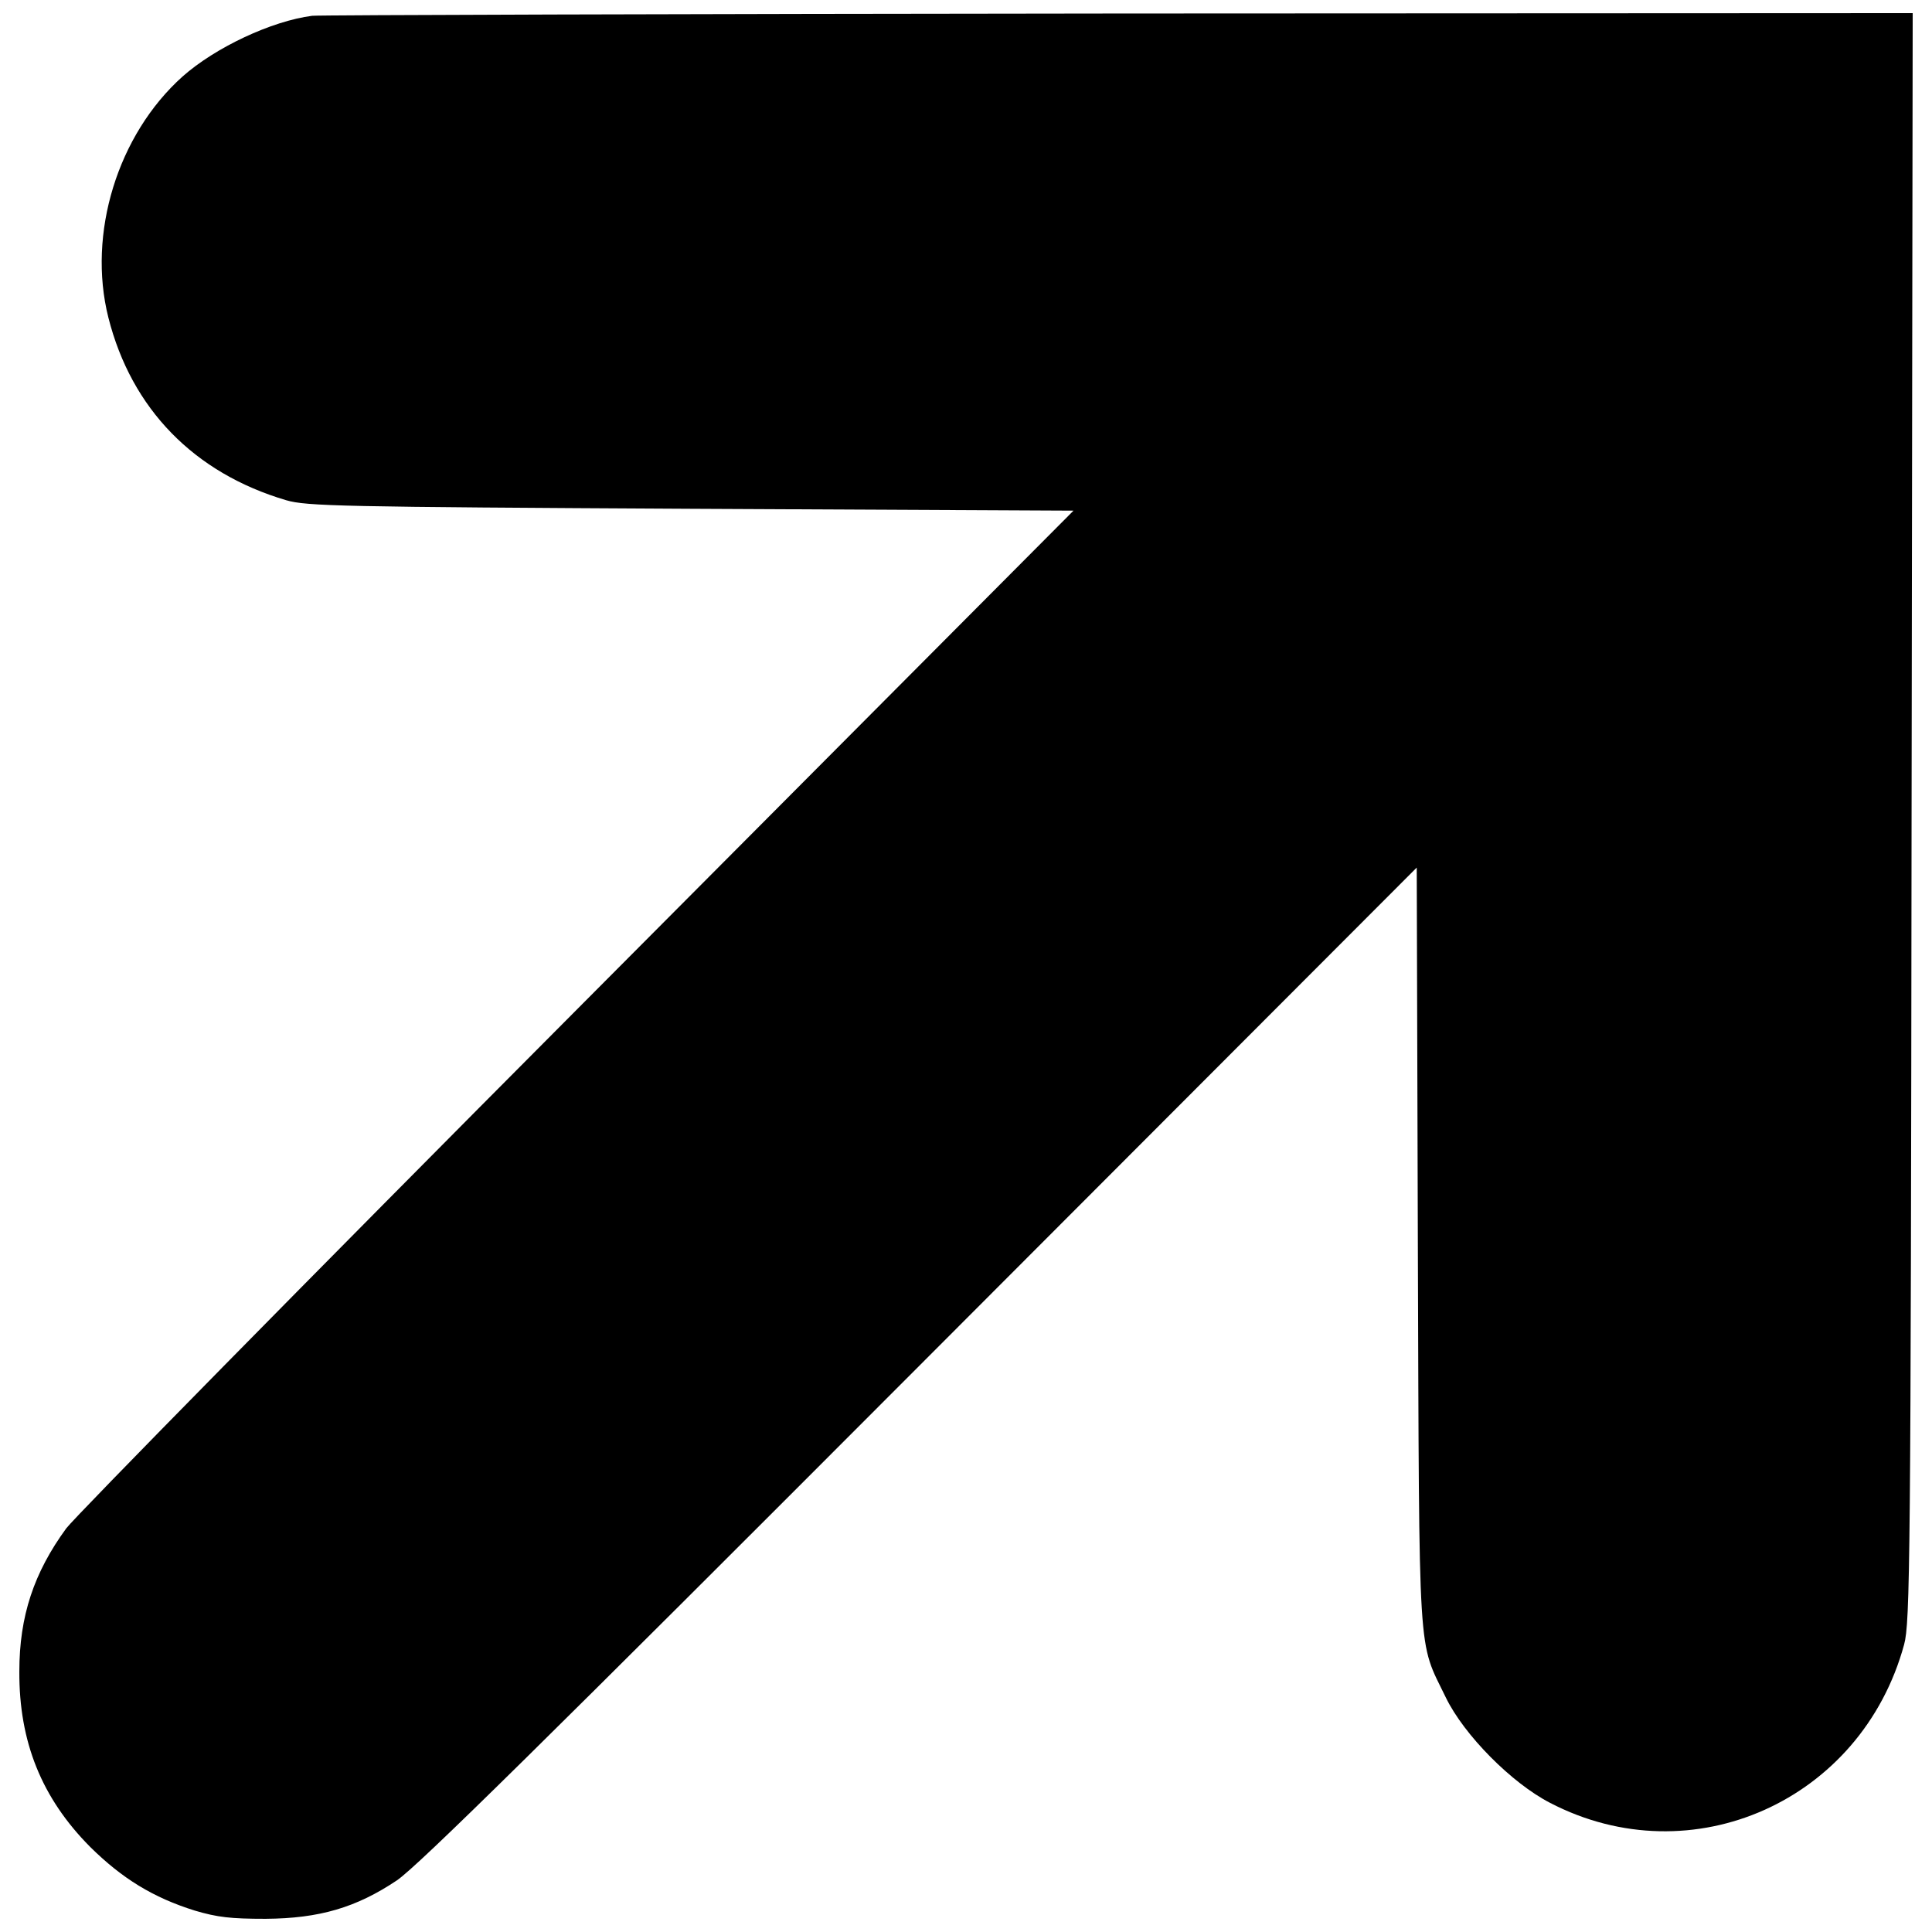
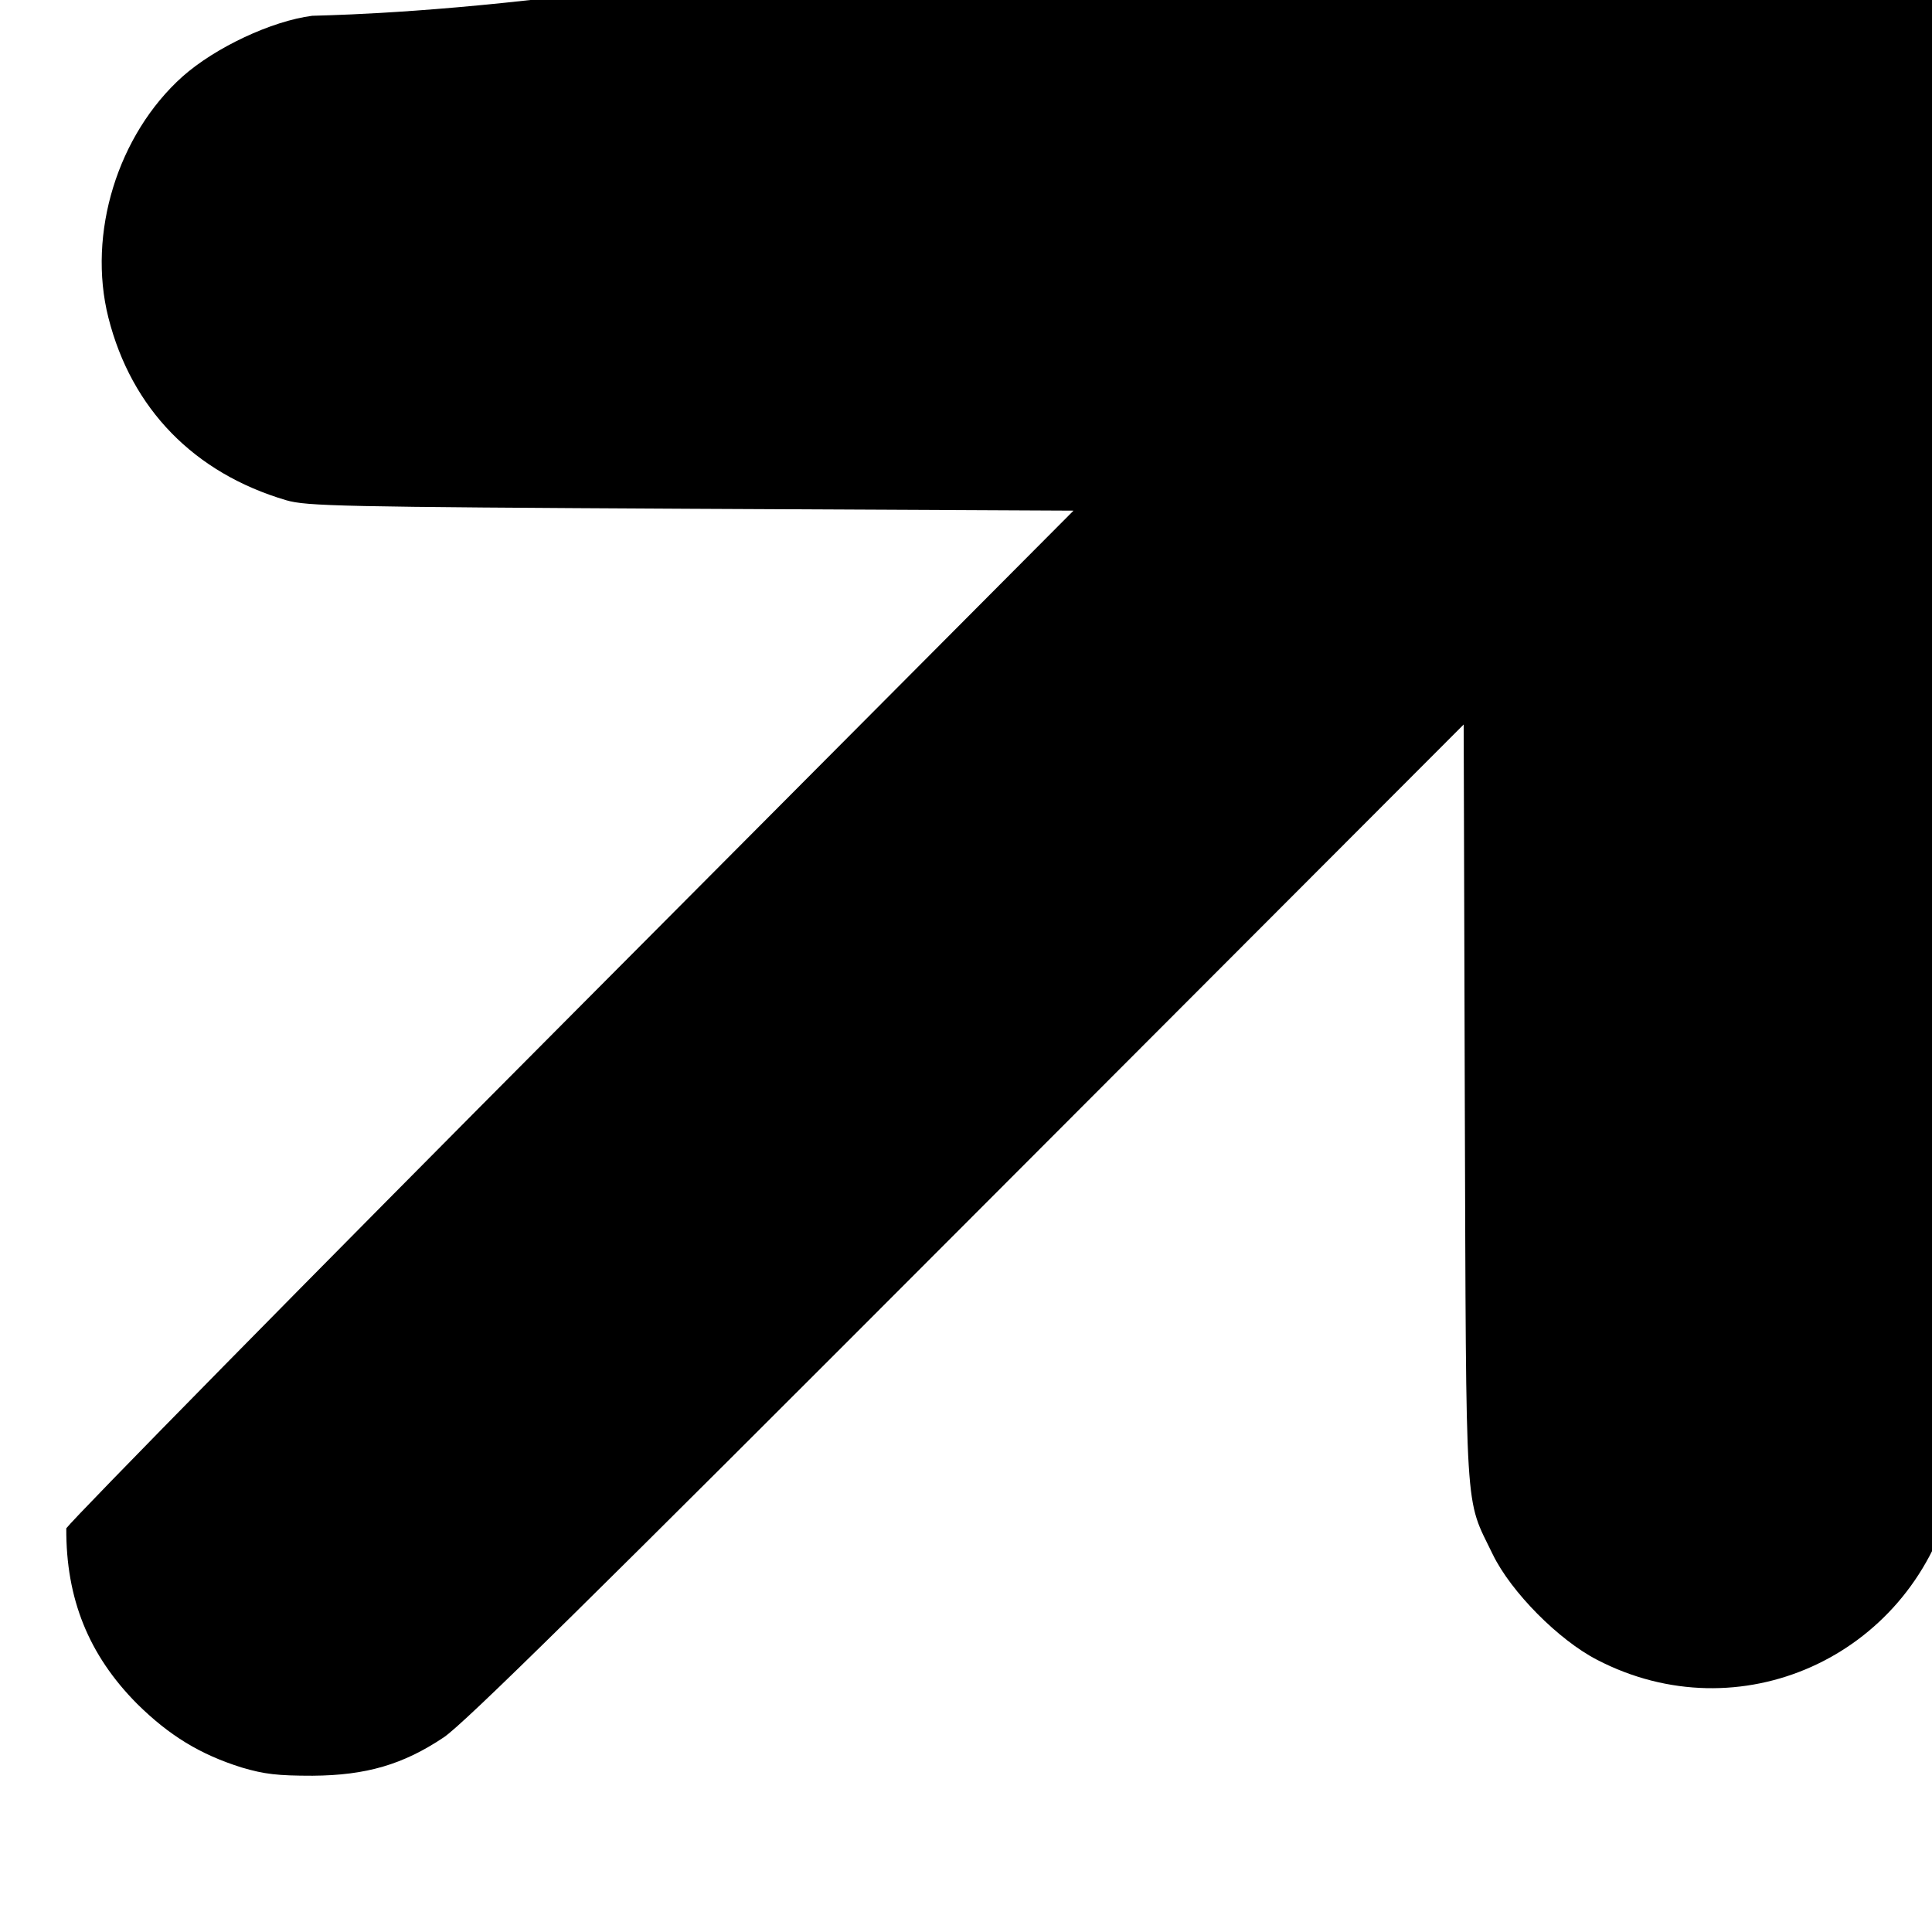
<svg xmlns="http://www.w3.org/2000/svg" version="1.1" x="0px" y="0px" viewBox="0 0 1000 1000" enable-background="new 0 0 1000 1000" xml:space="preserve">
  <g>
    <g transform="translate(0,512) scale(0.1,-0.1)">
-       <path d="M1616,5038.3c-210.2-27-501.5-163.9-671.2-314.4C609.2,4423,451.1,3911.9,561,3476c119.6-472.5,443.6-804.3,920-945.1c106.1-30.9,277.7-34.7,2096.6-44.4l1978.9-9.6L2993.1-97.9C1583.2-1513.7,391.3-2726.8,343.1-2790.5c-167.8-229.5-243-455.2-243-740.6c-1.9-364.5,115.7-655.8,366.5-908.4c165.9-163.9,326-262.3,542-329.8c117.6-34.7,185.2-42.4,366.5-42.4c277.7,1.9,468.7,57.9,678.9,198.7c106.1,71.3,767.6,723.3,2709.9,2669.4l2569.1,2573l5.8-1959.6c7.7-2187.2-1.9-2032.9,144.6-2335.7c94.5-194.8,341.4-443.6,540-545.8c734.9-381.9,1612.4,11.6,1832.3,819.7c30.8,113.8,34.7,416.6,38.6,4283.7l5.8,4160.3l-4112.1-1.9C3525.5,5048,1648.8,5042.2,1616,5038.3z" />
+       <path d="M1616,5038.3c-210.2-27-501.5-163.9-671.2-314.4C609.2,4423,451.1,3911.9,561,3476c119.6-472.5,443.6-804.3,920-945.1c106.1-30.9,277.7-34.7,2096.6-44.4l1978.9-9.6L2993.1-97.9C1583.2-1513.7,391.3-2726.8,343.1-2790.5c-1.9-364.5,115.7-655.8,366.5-908.4c165.9-163.9,326-262.3,542-329.8c117.6-34.7,185.2-42.4,366.5-42.4c277.7,1.9,468.7,57.9,678.9,198.7c106.1,71.3,767.6,723.3,2709.9,2669.4l2569.1,2573l5.8-1959.6c7.7-2187.2-1.9-2032.9,144.6-2335.7c94.5-194.8,341.4-443.6,540-545.8c734.9-381.9,1612.4,11.6,1832.3,819.7c30.8,113.8,34.7,416.6,38.6,4283.7l5.8,4160.3l-4112.1-1.9C3525.5,5048,1648.8,5042.2,1616,5038.3z" />
    </g>
  </g>
</svg>